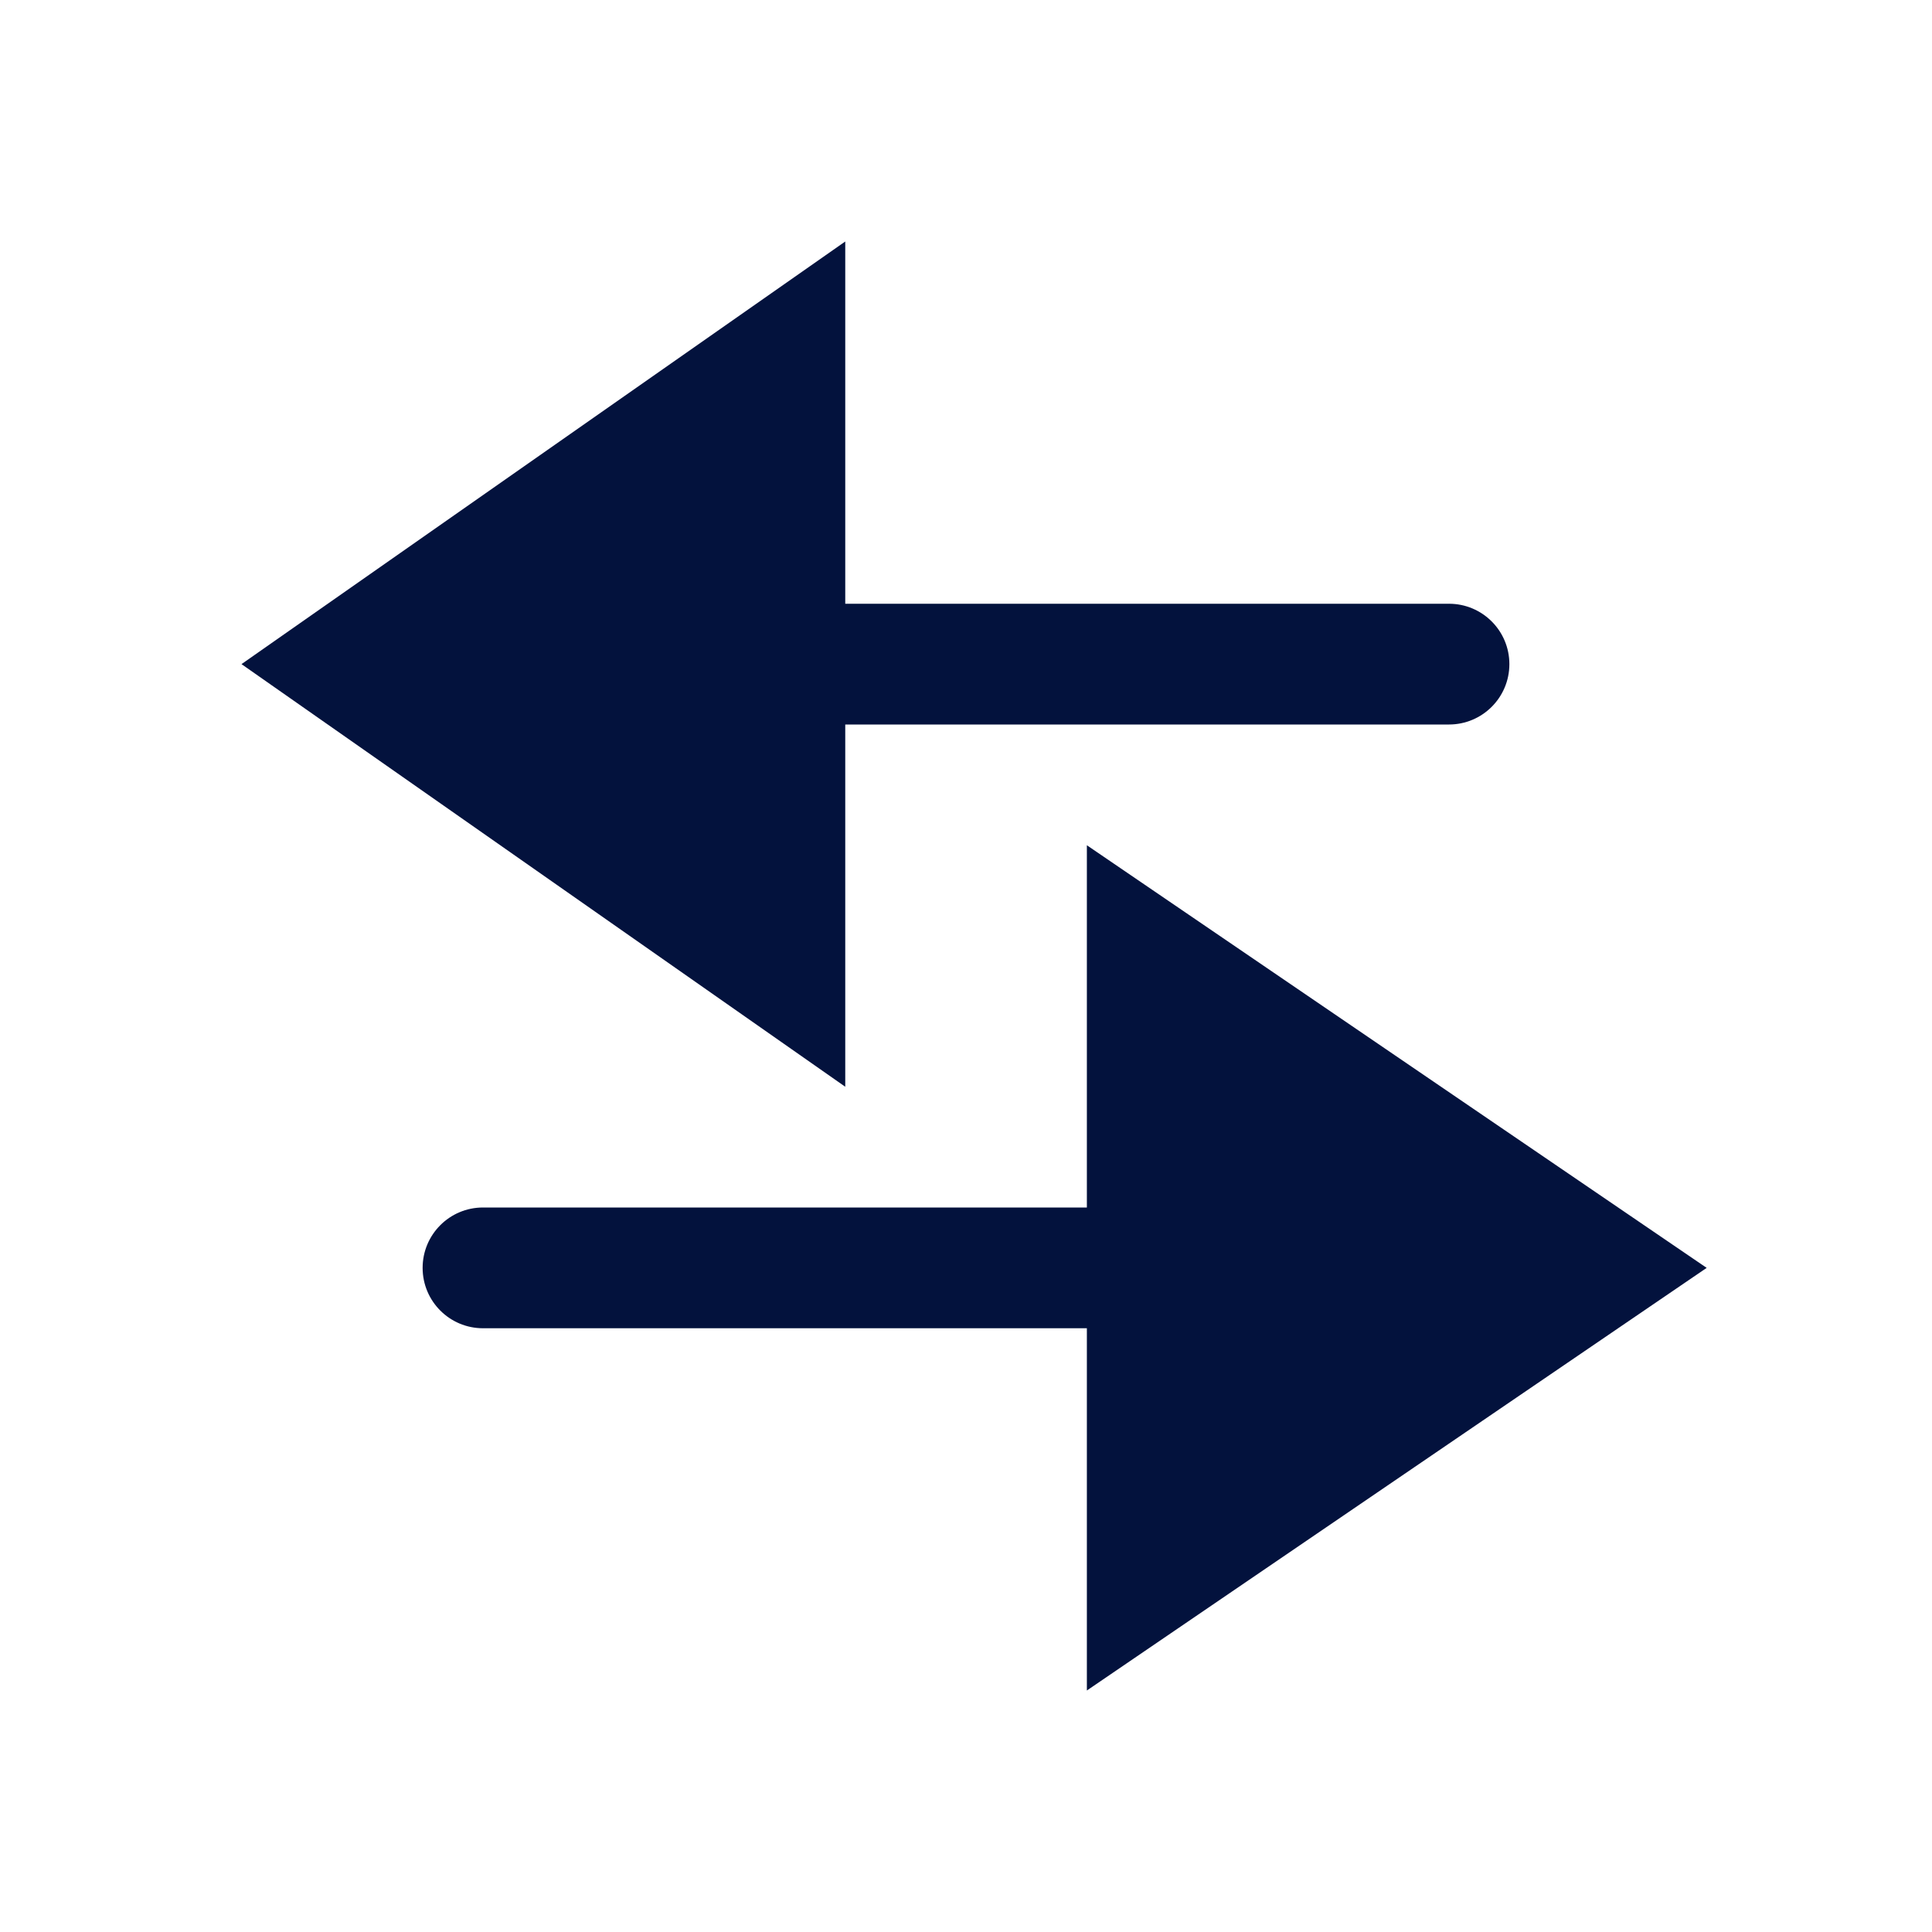
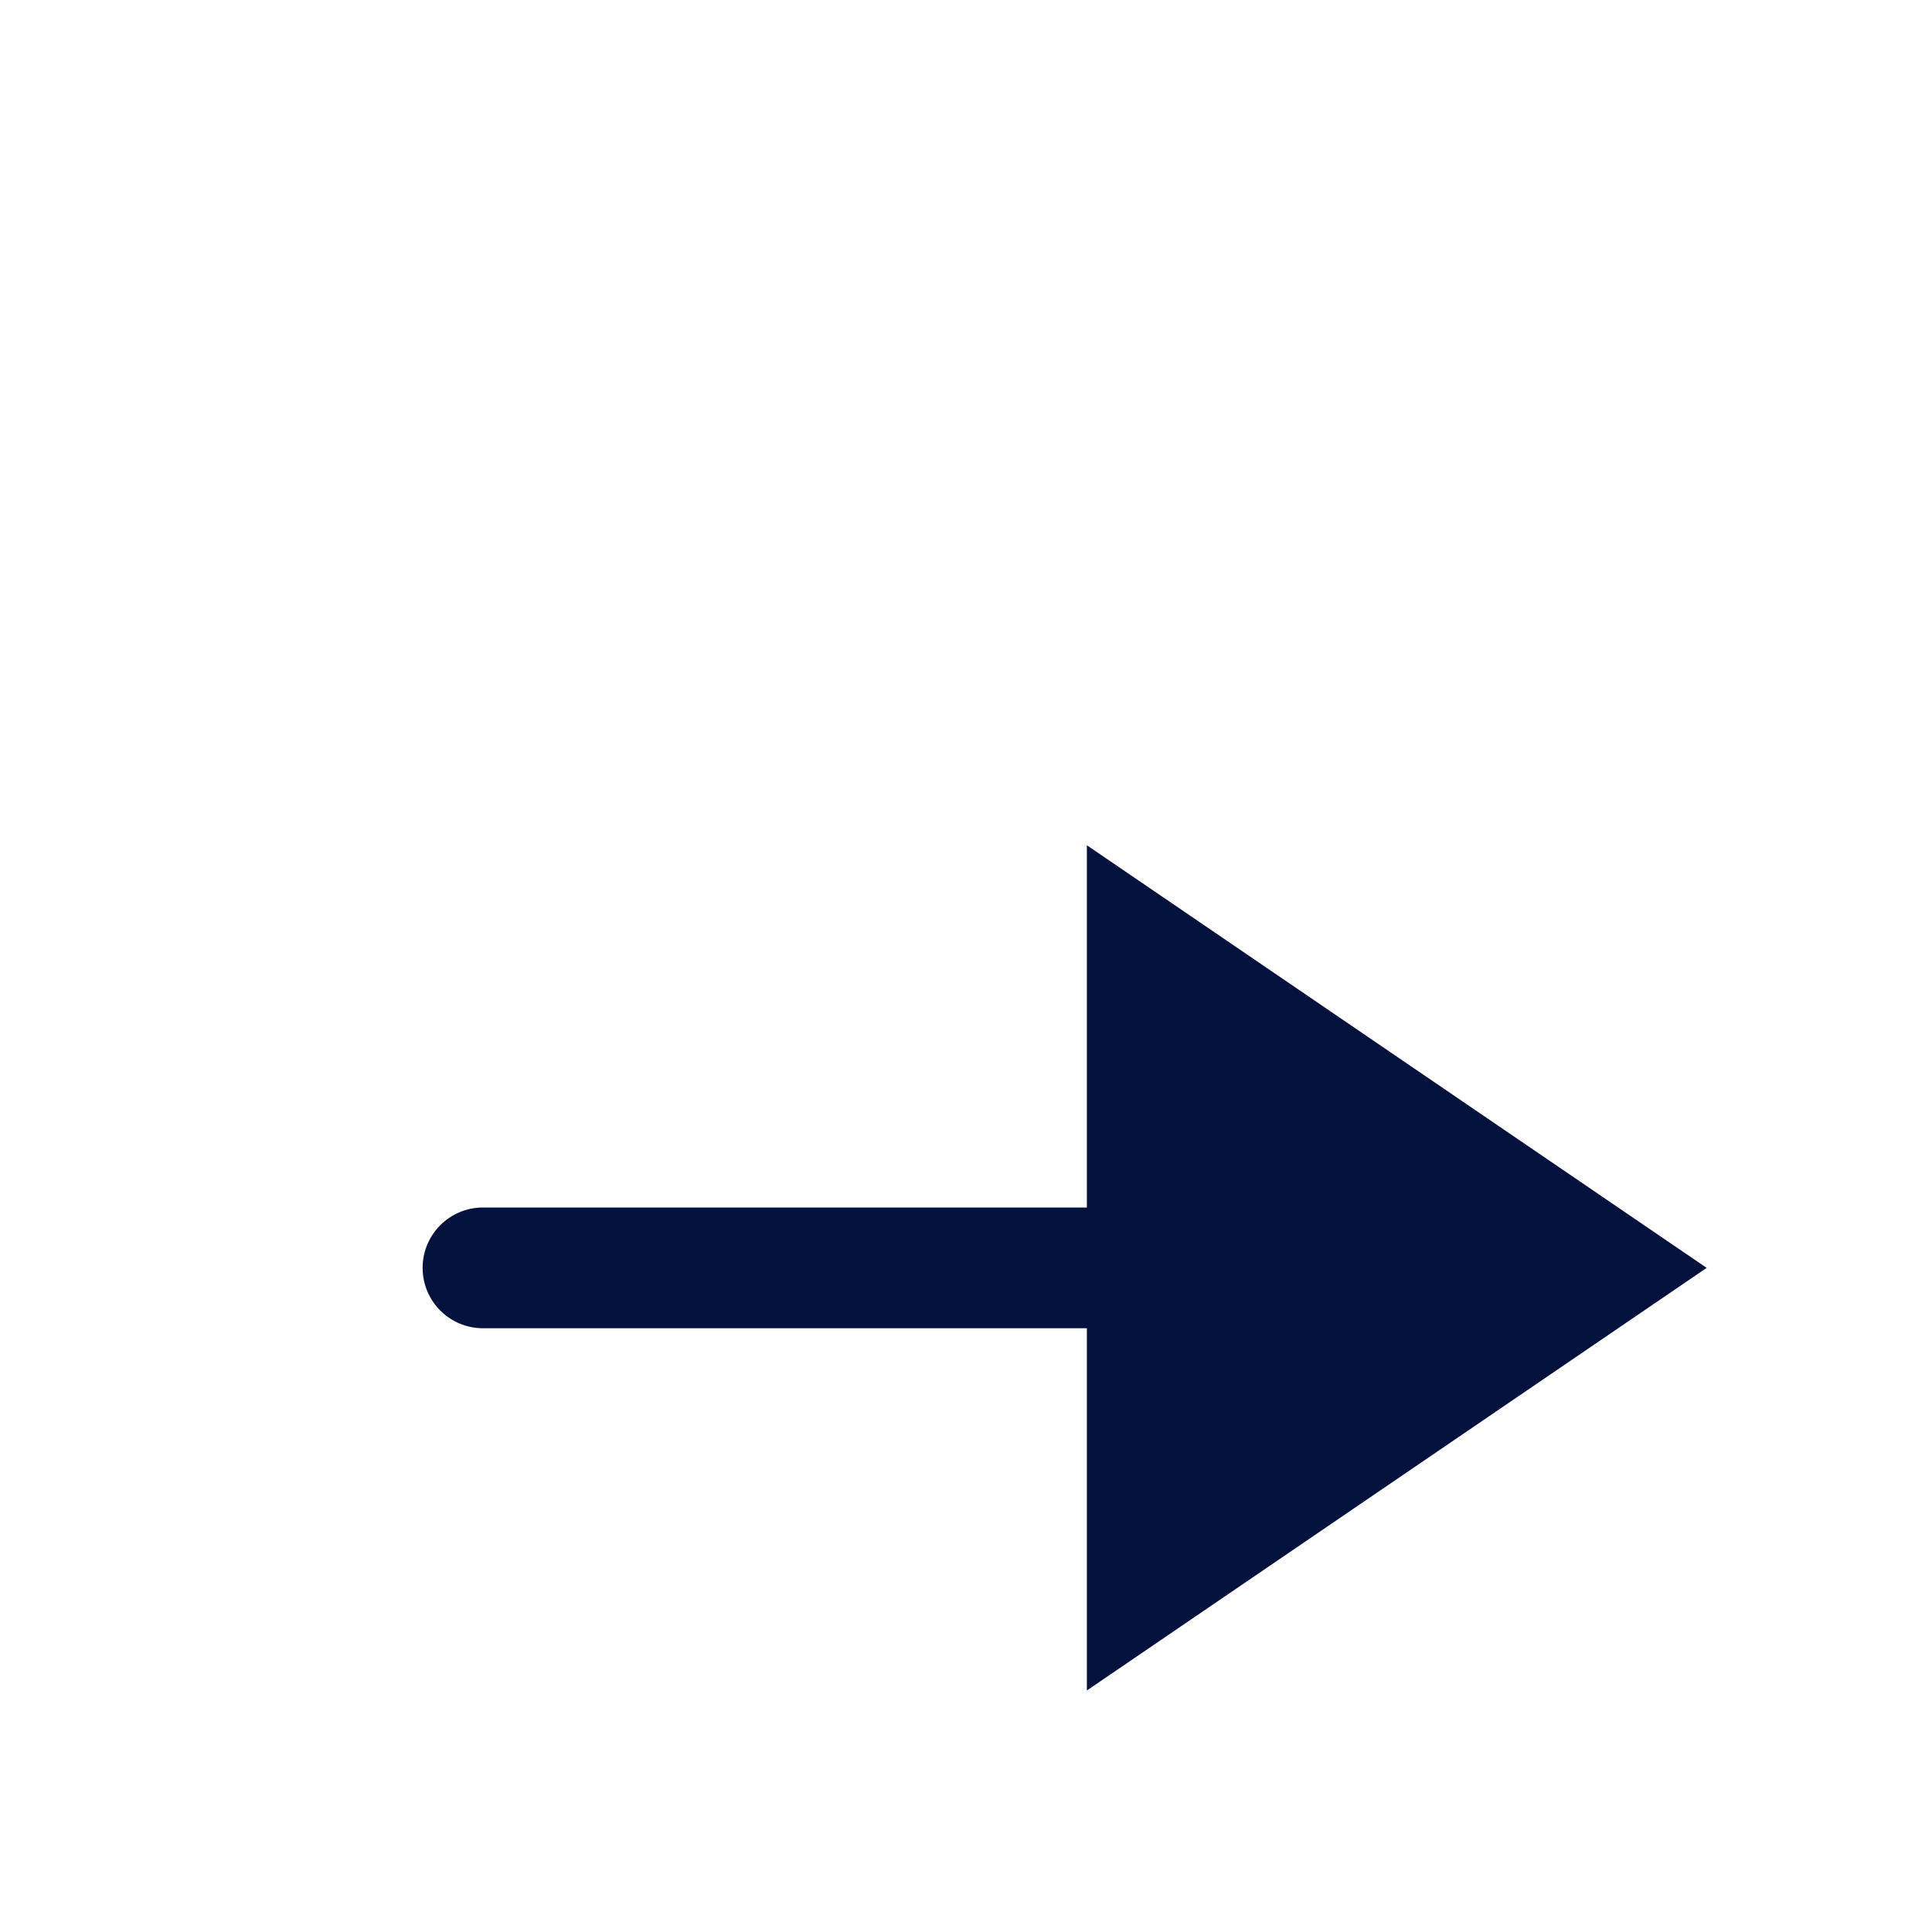
<svg xmlns="http://www.w3.org/2000/svg" width="64" height="64" viewBox="0 0 64 64" fill="none">
  <path d="M56.536 42L36.004 28V40H16C14.895 40 14 40.895 14 42C14 43.105 14.895 44 16 44H36.004V56L56.536 42Z" fill="#03123D" />
-   <path d="M28 8V20H48C49.105 20 50 20.895 50 22C50 23.105 49.105 24 48 24H28V36L8 22L28 8Z" fill="#03123D" />
</svg>